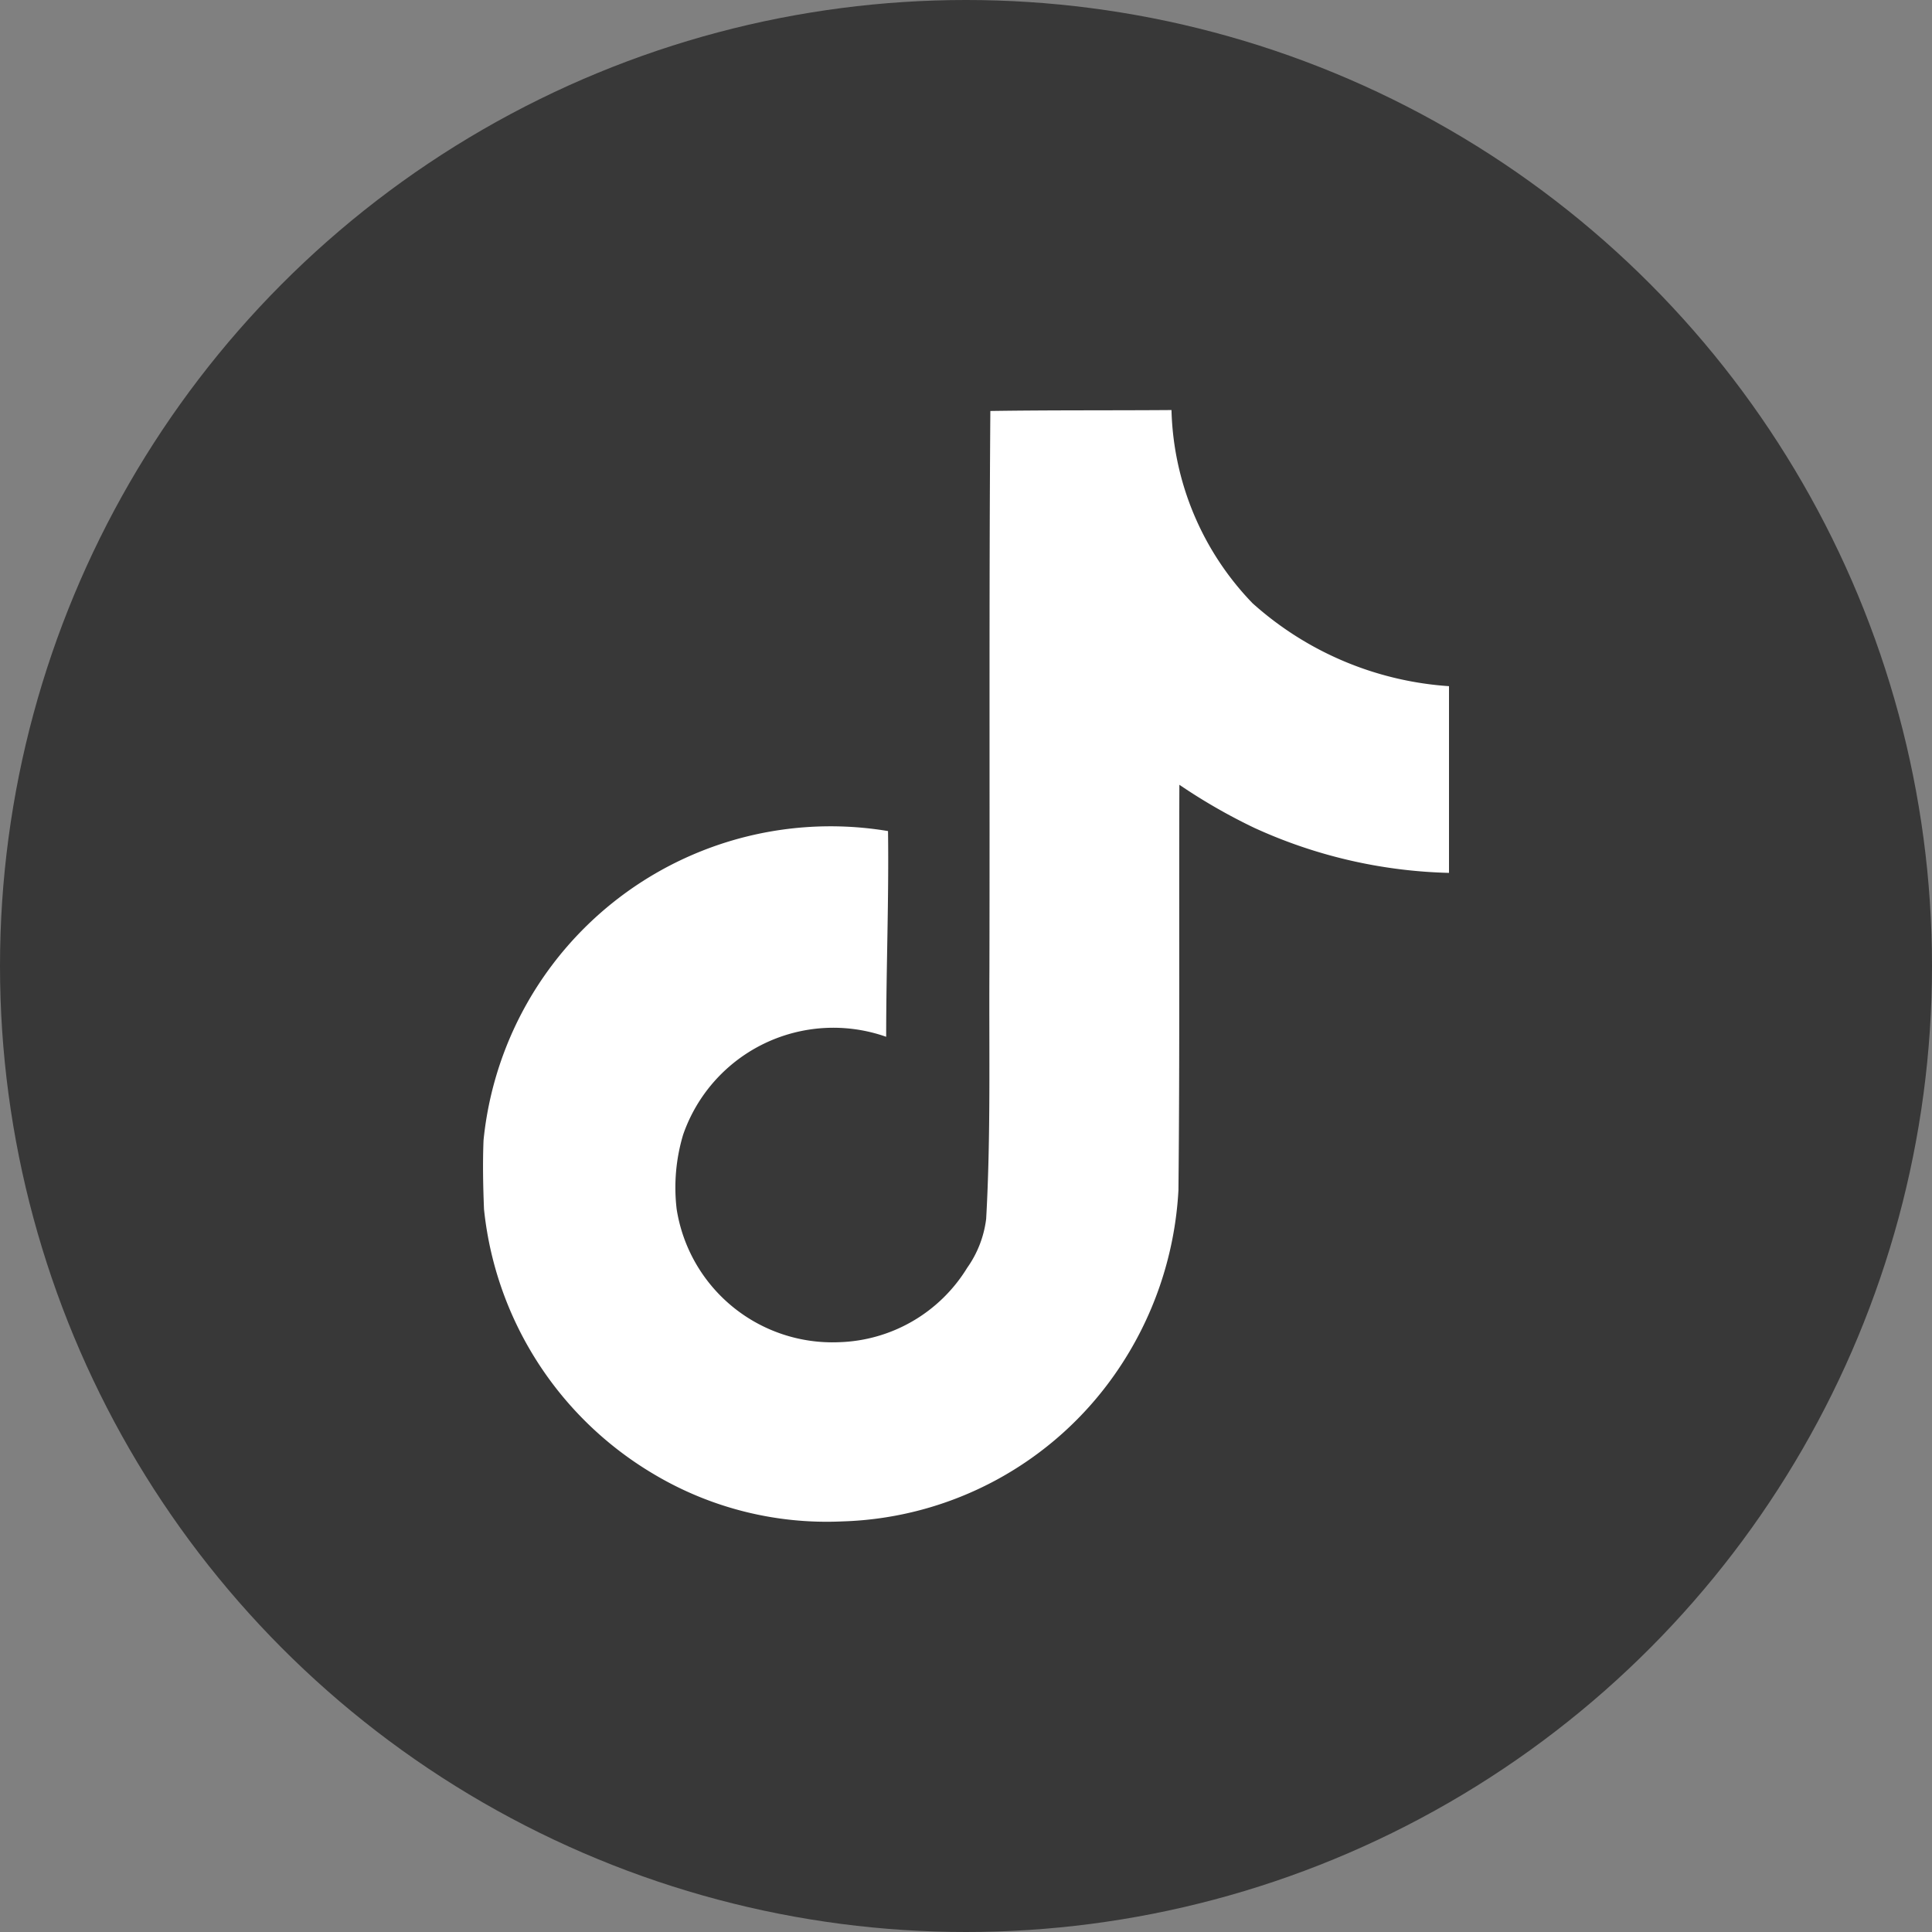
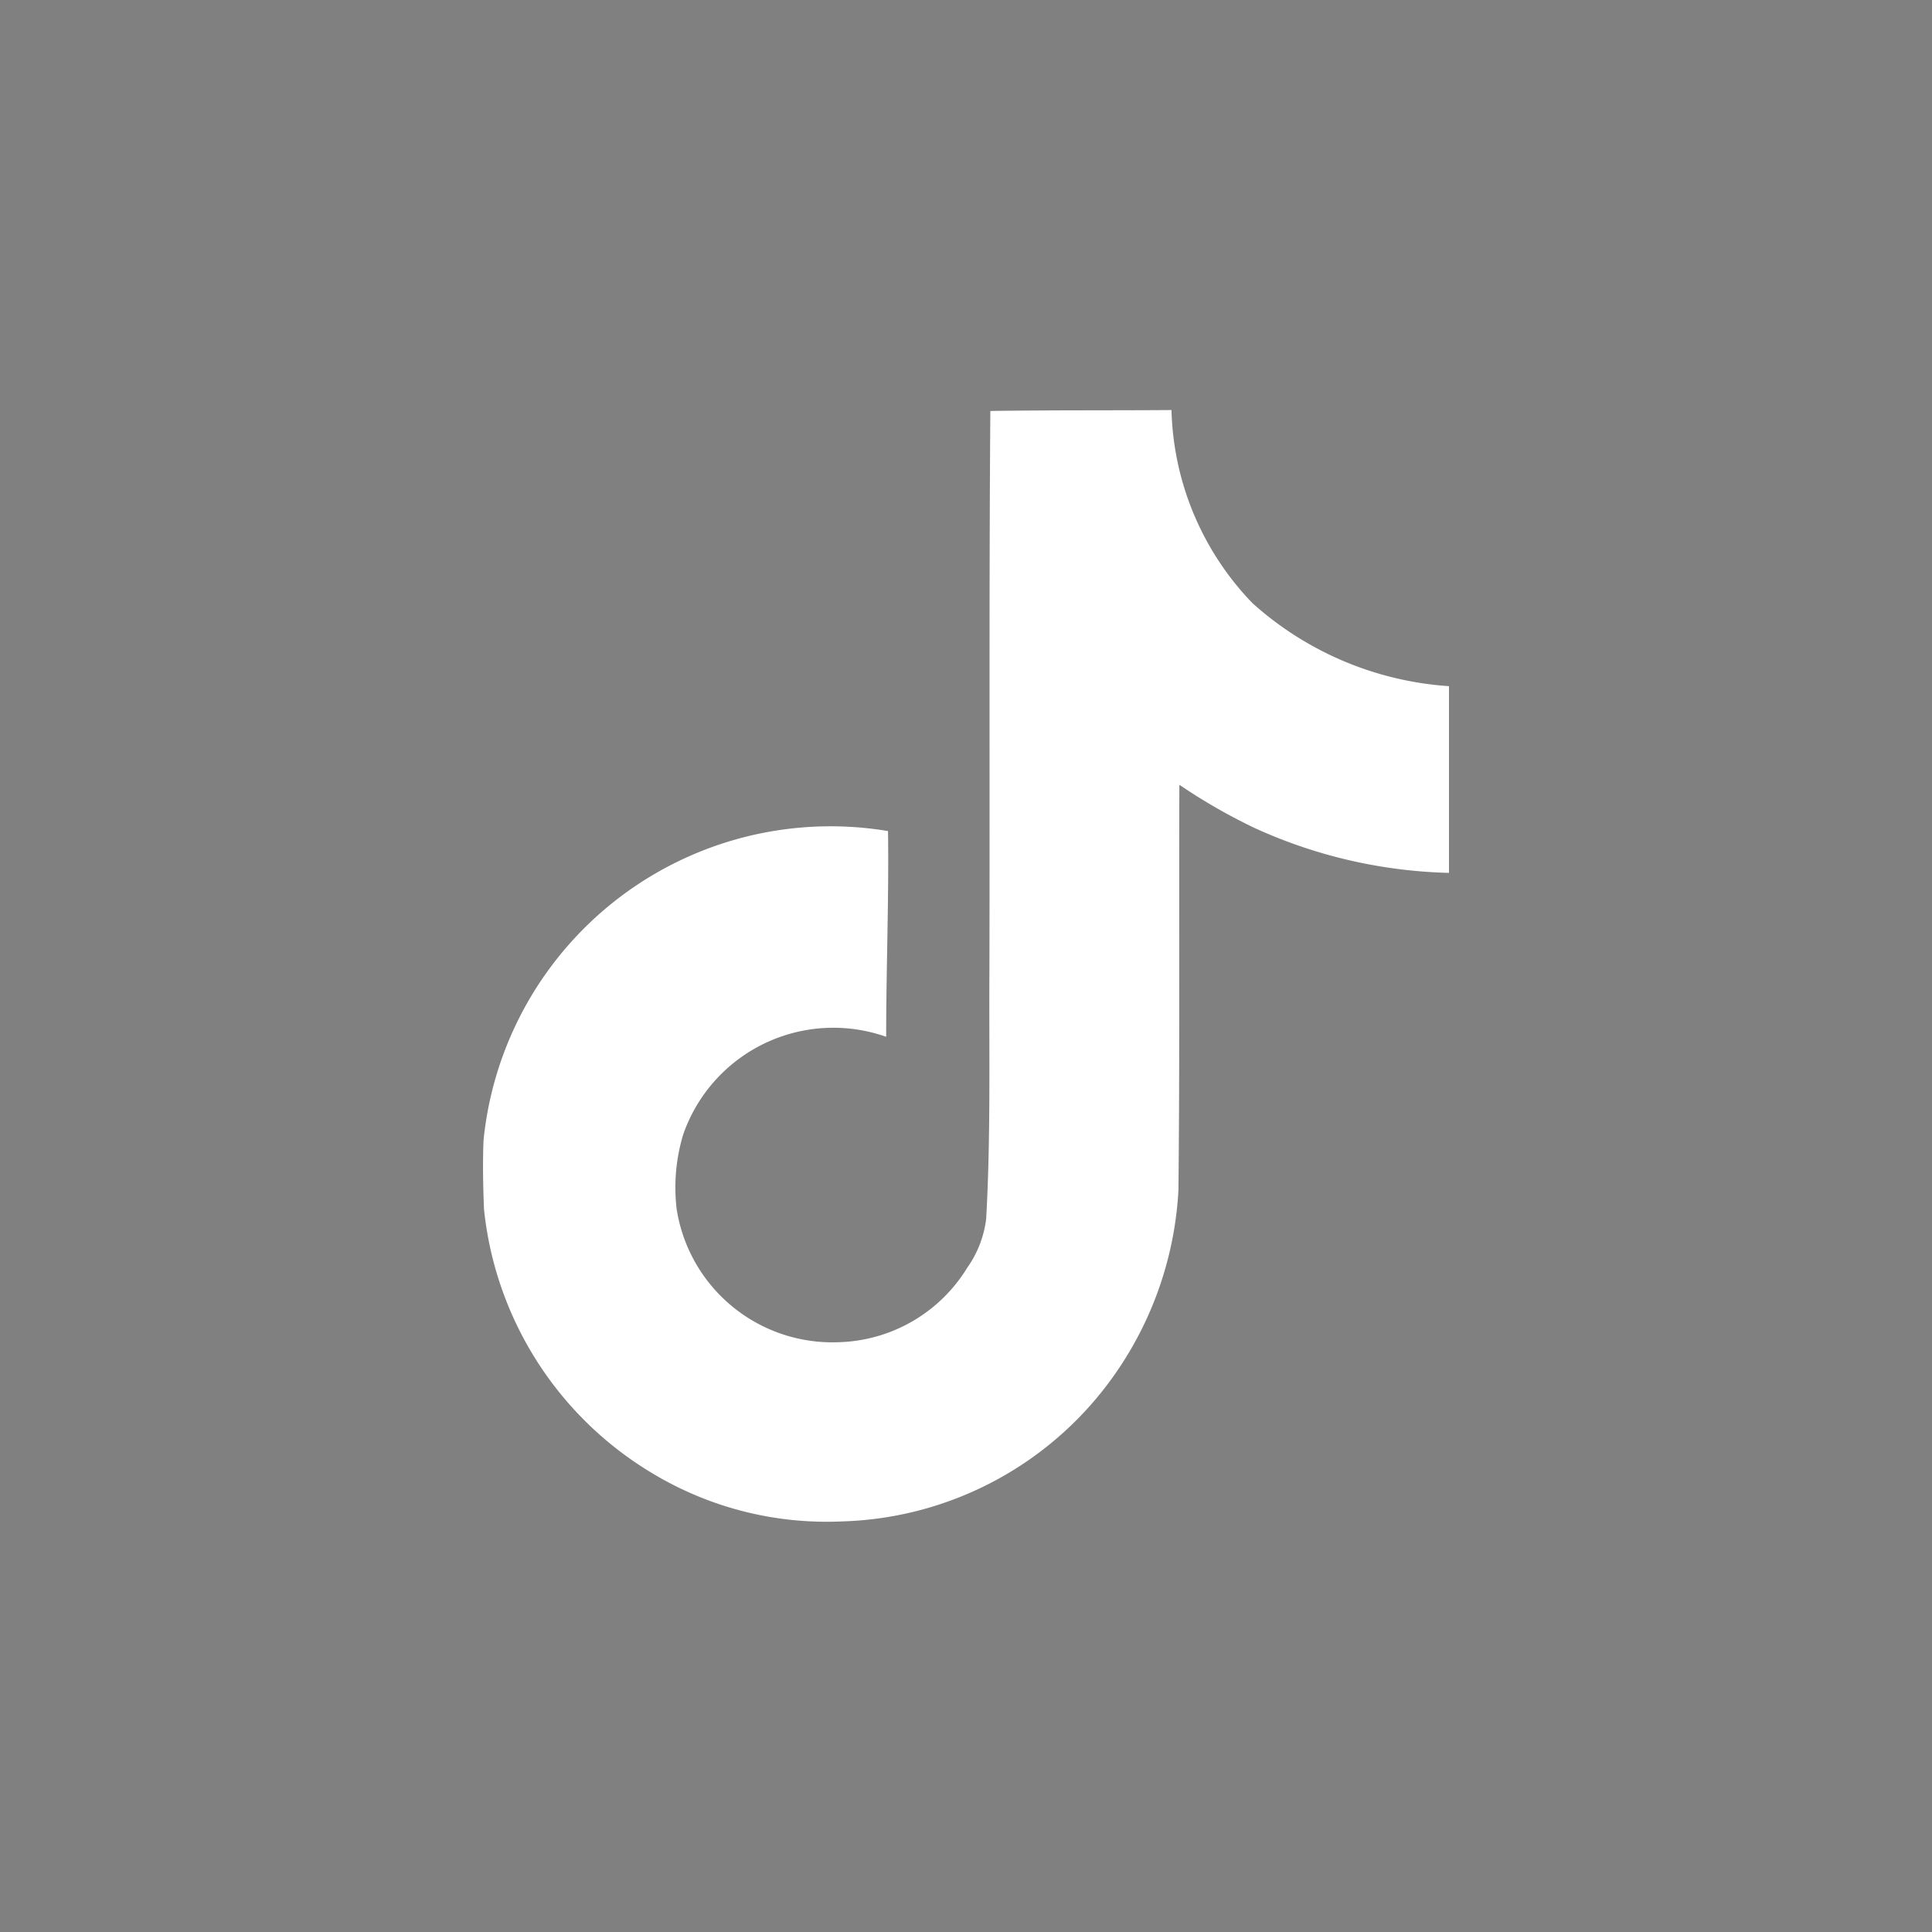
<svg xmlns="http://www.w3.org/2000/svg" width="25" height="25" viewBox="0 0 25 25">
  <rect x="0" y="0" width="25" height="25" fill="#808080" stroke="none" />
  <g id="icn-ti" transform="translate(-675 -413)">
-     <circle id="楕円形_2" data-name="楕円形 2" cx="12.5" cy="12.5" r="12.5" transform="translate(675 413)" fill="#383838" />
    <path id="Icon_simple-tiktok" data-name="Icon simple-tiktok" d="M8.934.012C9.719,0,10.5.006,11.278,0a3.734,3.734,0,0,0,1.049,2.5,4.228,4.228,0,0,0,2.542,1.073V5.989a6.417,6.417,0,0,1-2.518-.582,7.407,7.407,0,0,1-.971-.558c-.006,1.751.006,3.5-.012,5.246a4.579,4.579,0,0,1-.809,2.362,4.466,4.466,0,0,1-3.543,1.924,4.371,4.371,0,0,1-2.446-.617,4.521,4.521,0,0,1-2.188-3.423c-.012-.3-.018-.6-.006-.893a4.513,4.513,0,0,1,5.234-4c.012.887-.024,1.775-.024,2.662A2.057,2.057,0,0,0,4.959,9.376a2.378,2.378,0,0,0-.084.965,2.04,2.04,0,0,0,2.1,1.721A2.014,2.014,0,0,0,8.634,11.1a1.383,1.383,0,0,0,.246-.635c.06-1.073.036-2.14.042-3.213.006-2.416-.006-4.826.012-7.236Z" transform="translate(678.881 418.306)" fill="#fff" />
  </g>
</svg>